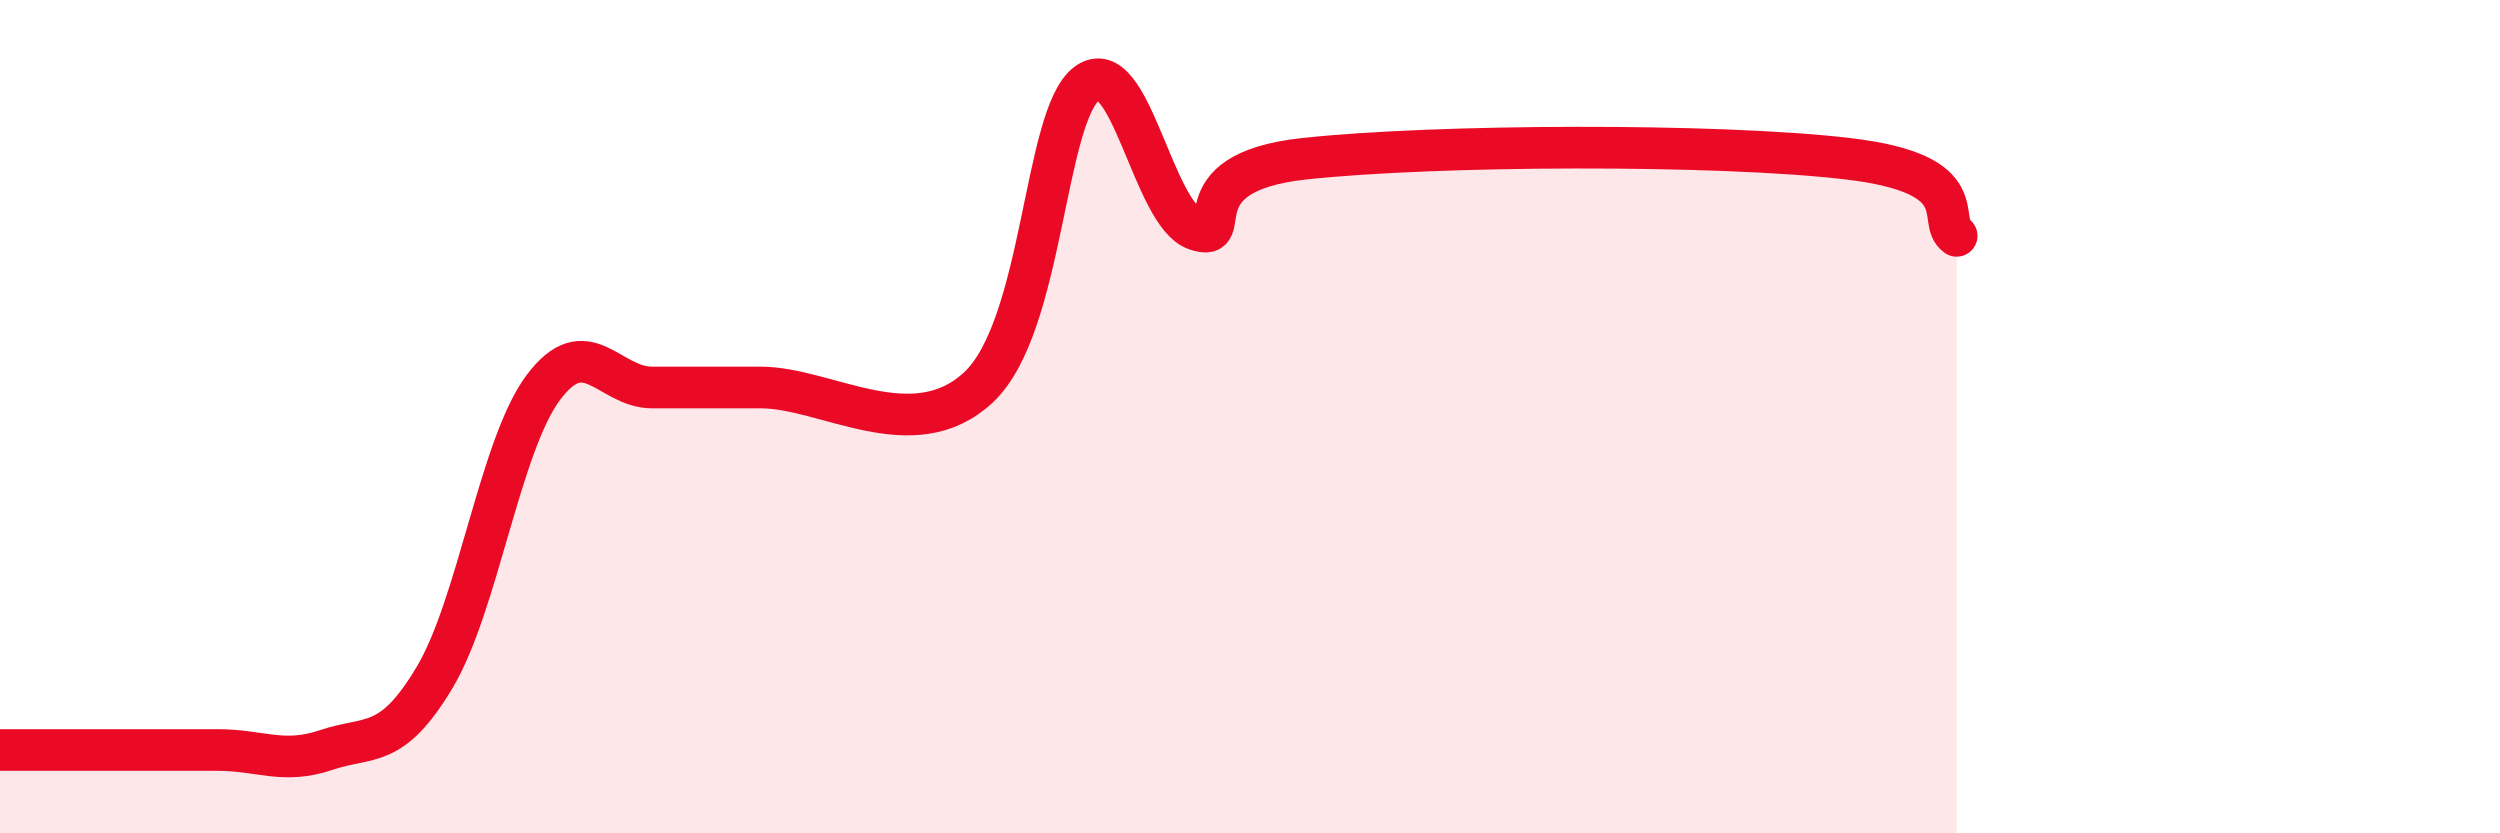
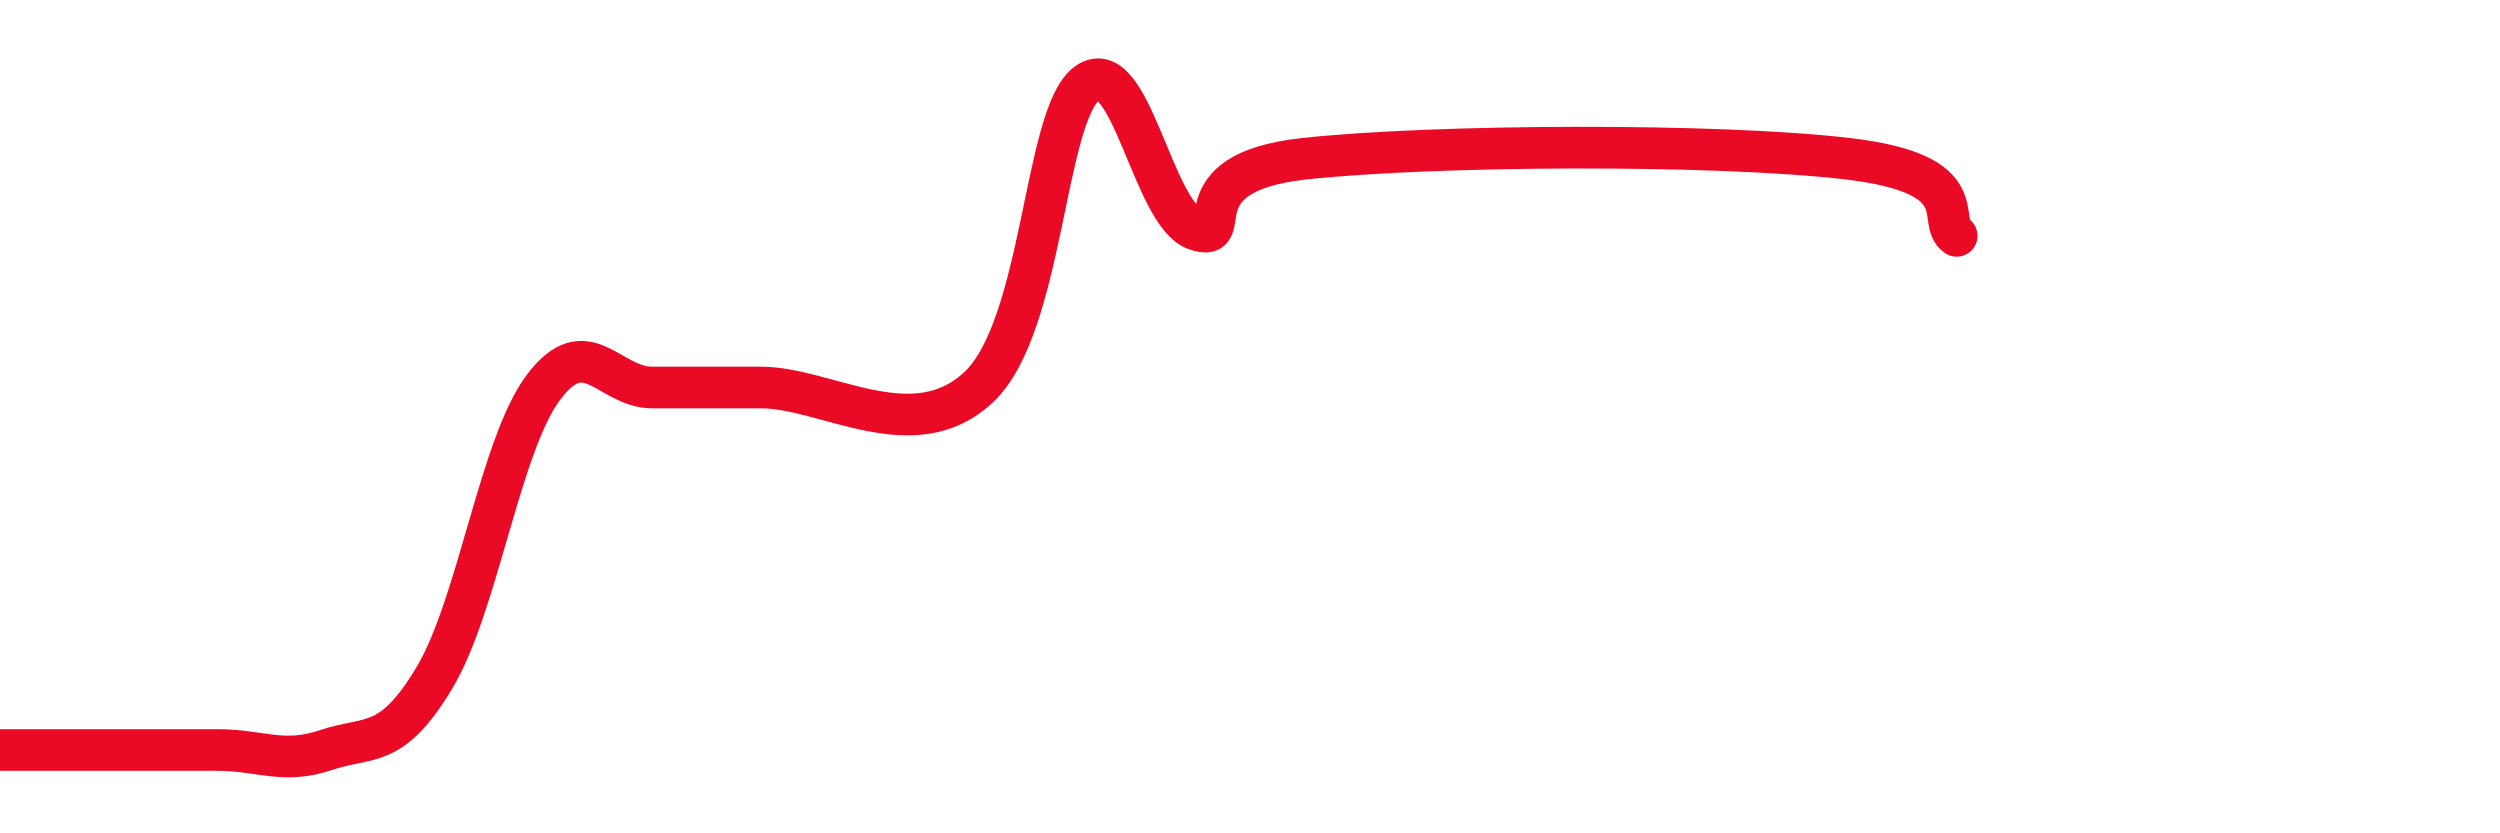
<svg xmlns="http://www.w3.org/2000/svg" width="60" height="20" viewBox="0 0 60 20">
-   <path d="M 0,18 C 0.52,18 1.57,18 2.61,18 C 3.65,18 4.18,18 5.22,18 C 6.26,18 6.79,18.35 7.83,18 C 8.87,17.65 9.39,18 10.43,16.26 C 11.47,14.52 12,10.69 13.04,9.3 C 14.08,7.91 14.61,9.3 15.65,9.3 C 16.69,9.3 16.69,9.3 18.26,9.3 C 19.83,9.3 21.91,10.76 23.48,9.3 C 25.05,7.84 25.05,2.76 26.09,2 C 27.13,1.24 27.66,5.15 28.7,5.51 C 29.74,5.87 28.17,4.15 31.3,3.81 C 34.43,3.47 41.22,3.44 44.35,3.81 C 47.48,4.18 46.44,5.29 46.96,5.66L46.96 20L0 20Z" fill="#EB0A25" opacity="0.1" stroke-linecap="round" stroke-linejoin="round" />
  <path d="M 0,18 C 0.52,18 1.57,18 2.61,18 C 3.65,18 4.18,18 5.22,18 C 6.26,18 6.79,18.35 7.83,18 C 8.87,17.65 9.39,18 10.43,16.26 C 11.47,14.52 12,10.69 13.04,9.3 C 14.08,7.91 14.61,9.3 15.65,9.3 C 16.69,9.3 16.69,9.3 18.26,9.3 C 19.83,9.3 21.91,10.76 23.48,9.3 C 25.05,7.84 25.05,2.76 26.09,2 C 27.13,1.24 27.66,5.15 28.7,5.51 C 29.74,5.87 28.17,4.15 31.3,3.81 C 34.43,3.47 41.22,3.44 44.35,3.81 C 47.48,4.18 46.44,5.29 46.96,5.66" stroke="#EB0A25" stroke-width="1" fill="none" stroke-linecap="round" stroke-linejoin="round" />
</svg>